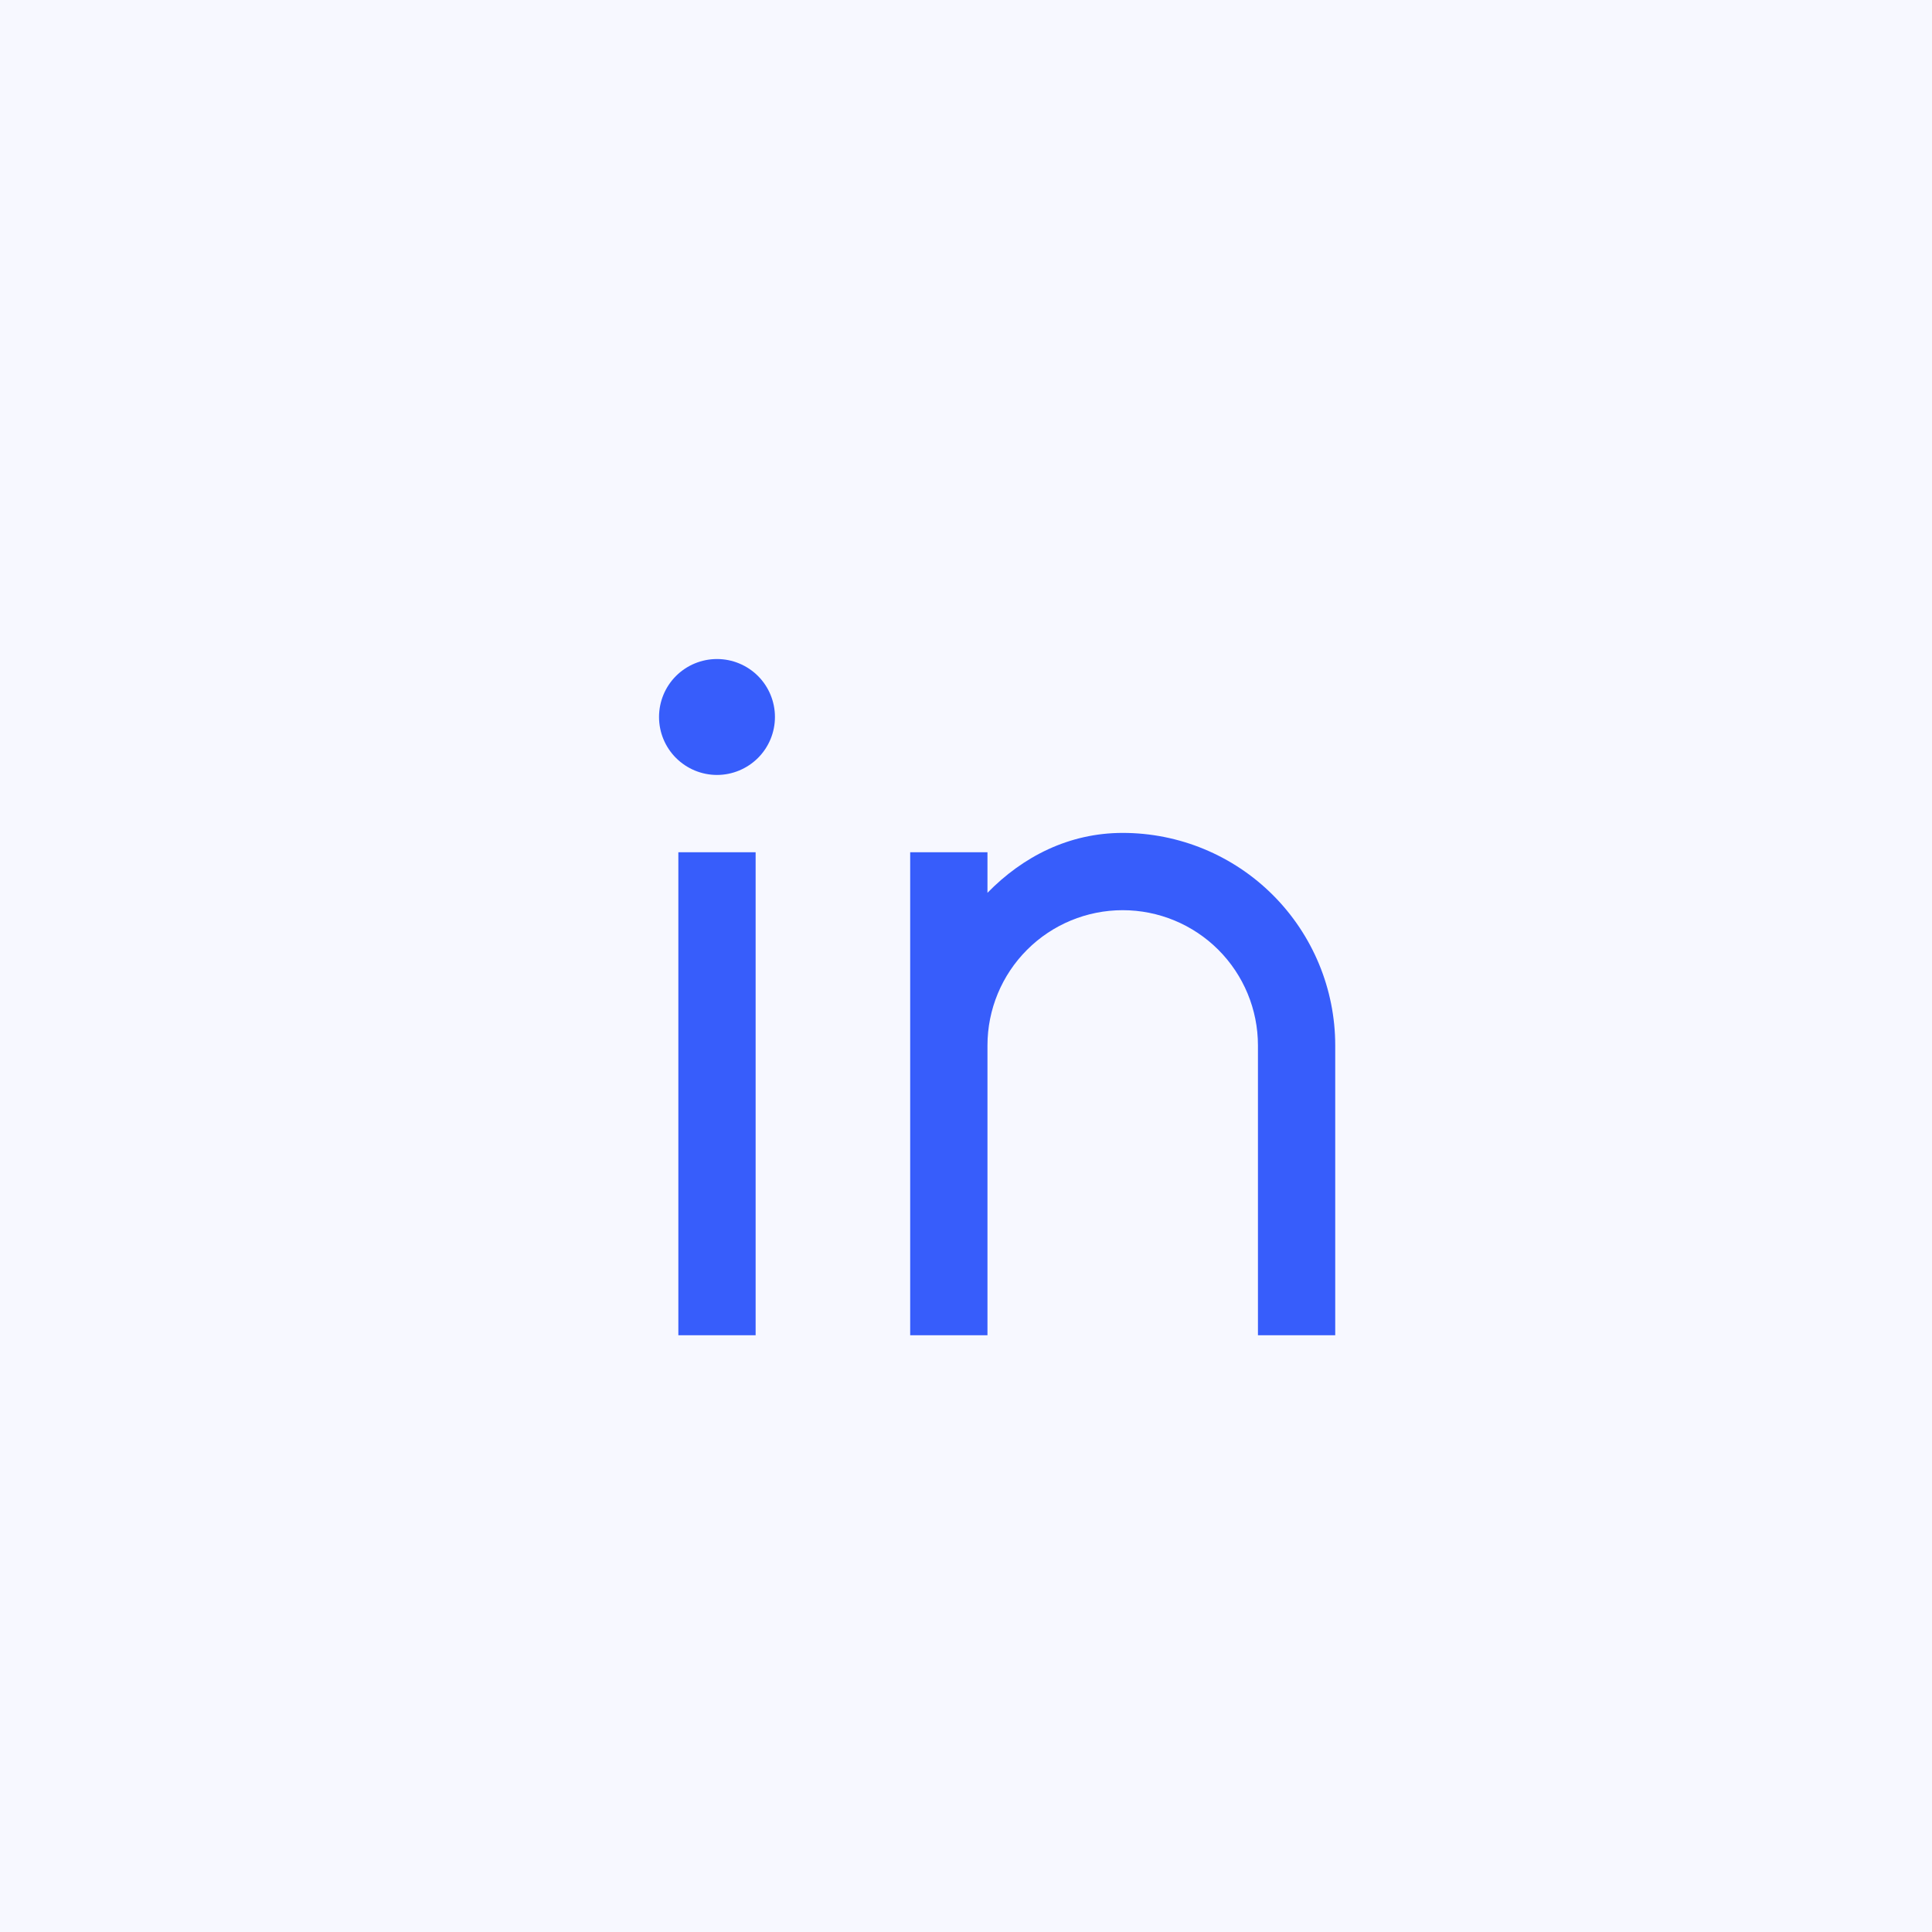
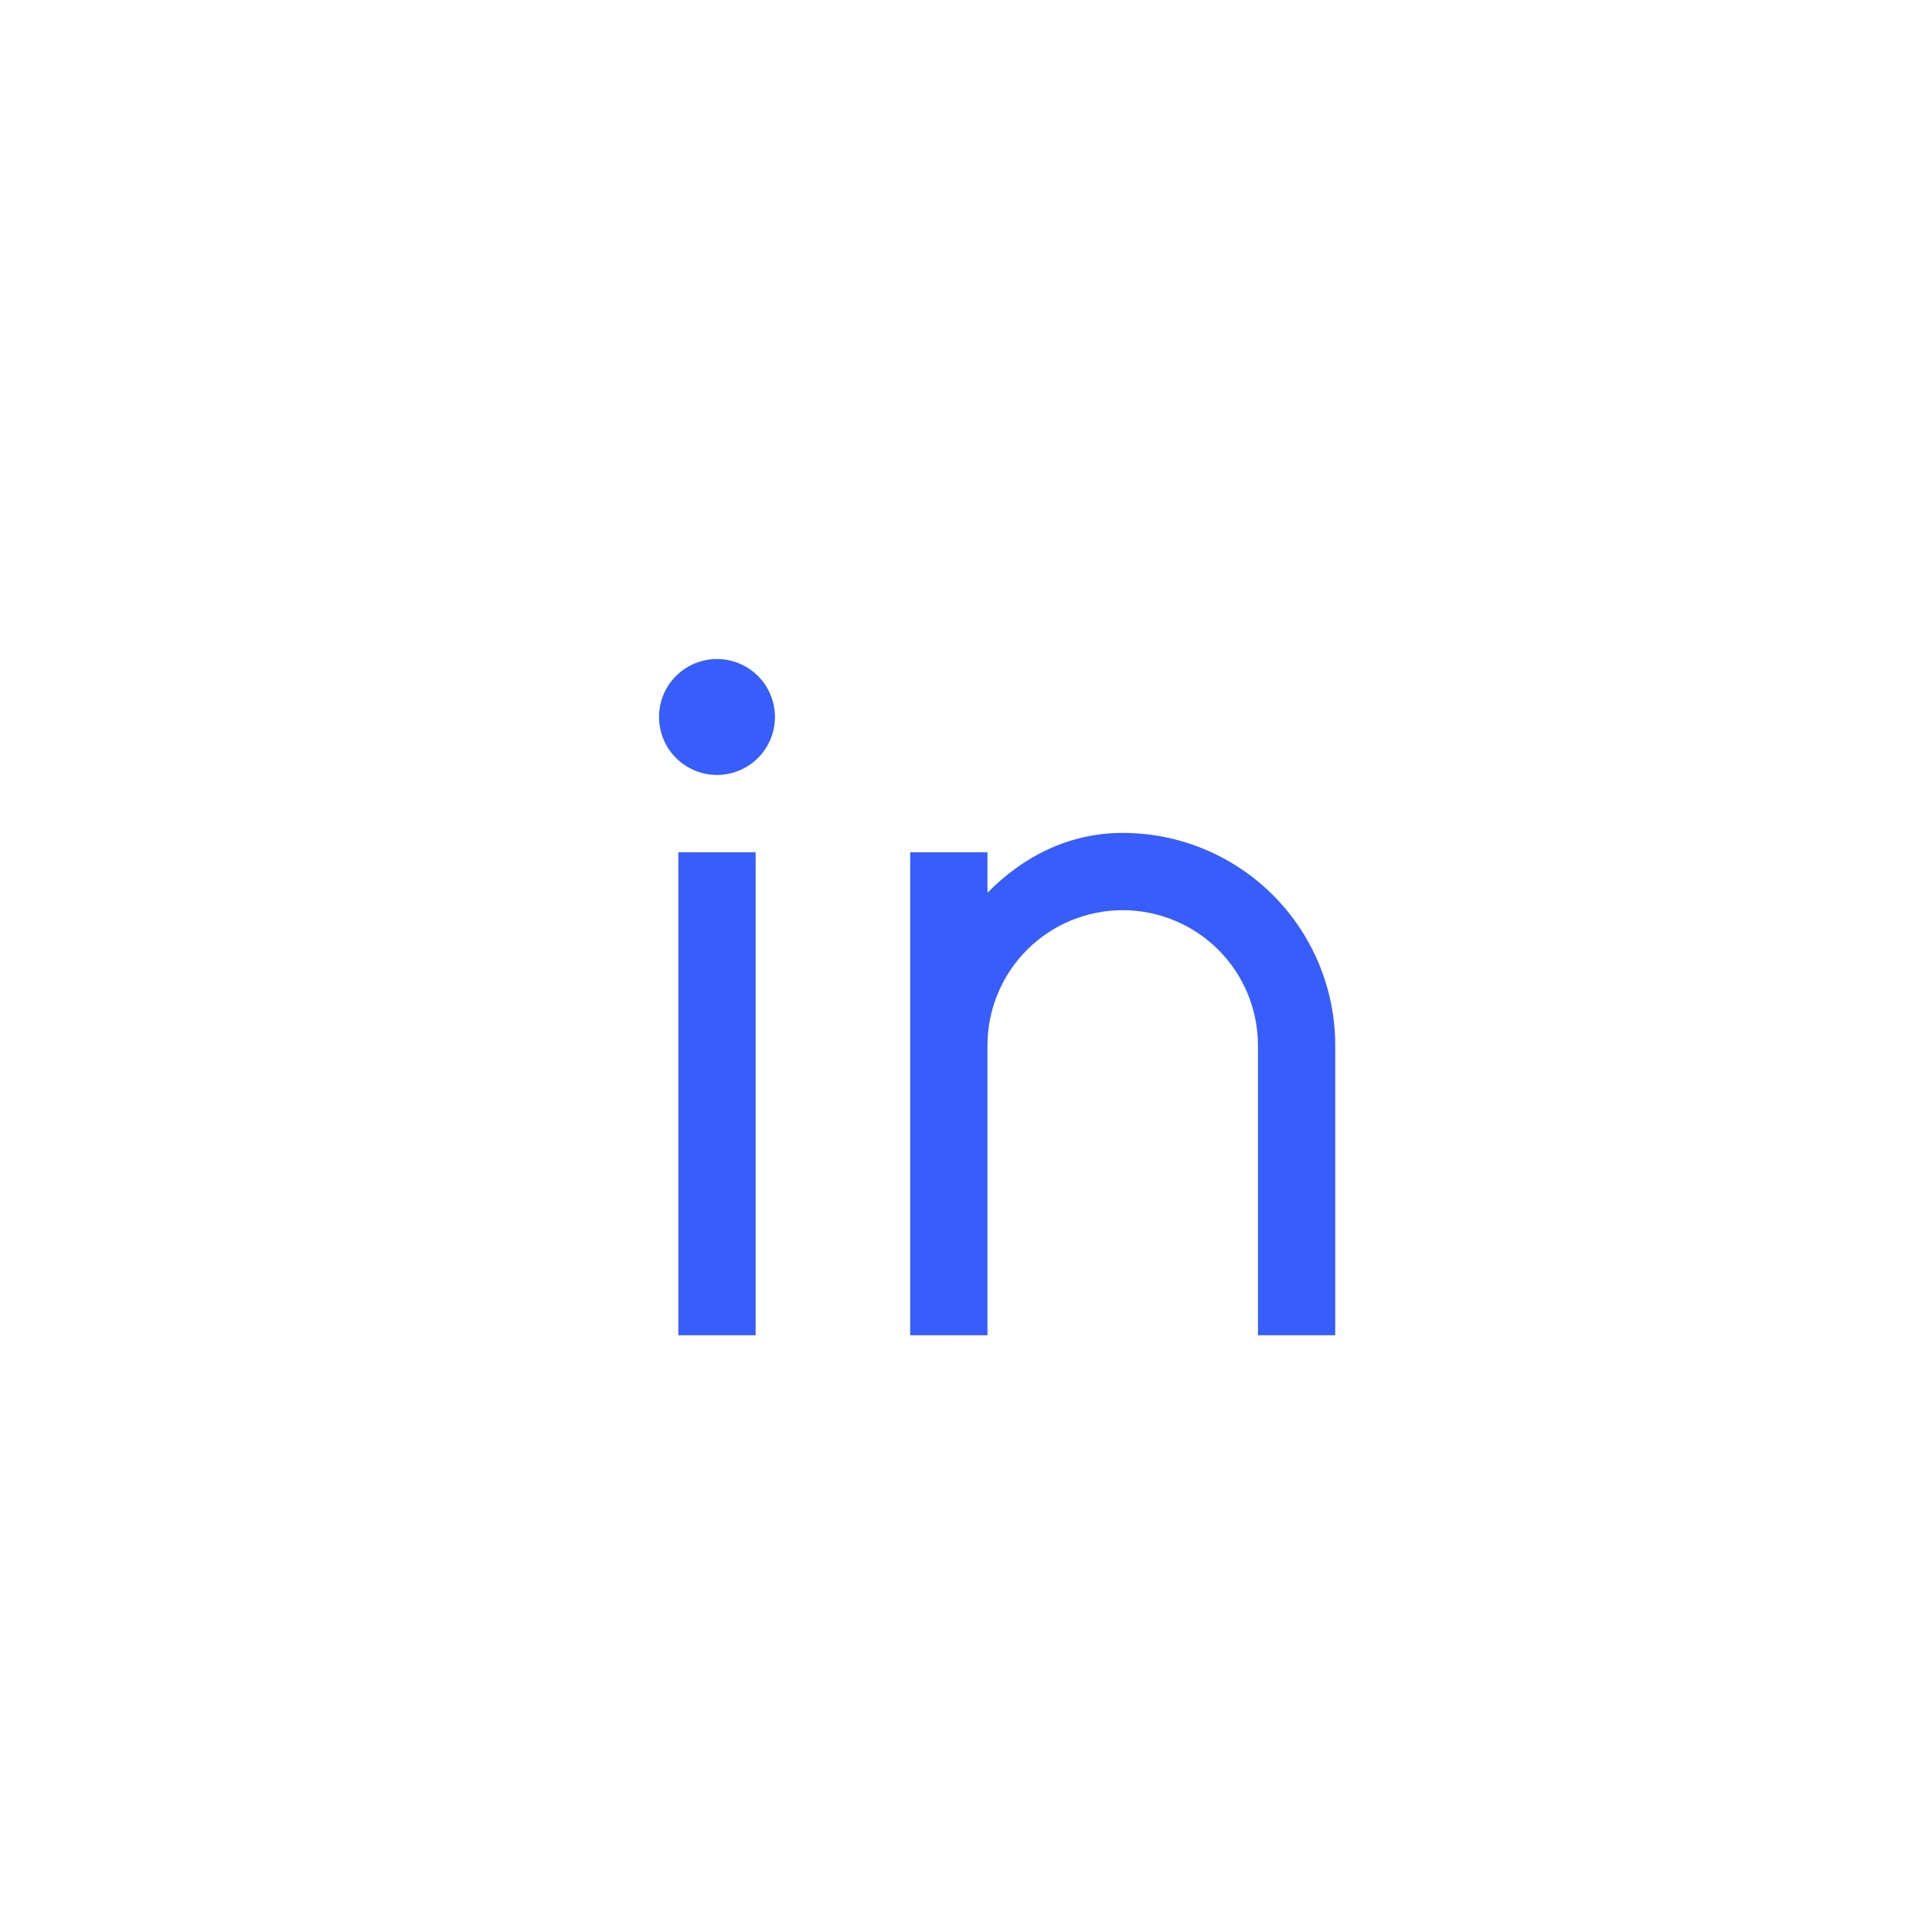
<svg xmlns="http://www.w3.org/2000/svg" width="45" height="45" viewBox="0 0 45 45" fill="none">
-   <rect width="45" height="45" fill="#375DFB" fill-opacity="0.04" />
  <path d="M23 20.795C23.825 19.951 24.9 19.4 26.15 19.4C27.463 19.4 28.722 19.921 29.65 20.849C30.578 21.778 31.1 23.037 31.1 24.35V31.1H29.3V24.35C29.3 23.514 28.968 22.713 28.377 22.122C27.787 21.532 26.985 21.2 26.15 21.2C25.314 21.2 24.513 21.532 23.923 22.122C23.332 22.713 23 23.514 23 24.35V31.1H21.2V19.85H23V20.795ZM16.7 18.05C16.342 18.05 15.999 17.907 15.745 17.654C15.492 17.401 15.35 17.058 15.35 16.7C15.35 16.342 15.492 15.998 15.745 15.745C15.999 15.492 16.342 15.35 16.7 15.35C17.058 15.35 17.401 15.492 17.655 15.745C17.908 15.998 18.05 16.342 18.05 16.7C18.05 17.058 17.908 17.401 17.655 17.654C17.401 17.907 17.058 18.05 16.7 18.05ZM15.8 19.85H17.6V31.1H15.8V19.85Z" fill="#375DFB" />
</svg>